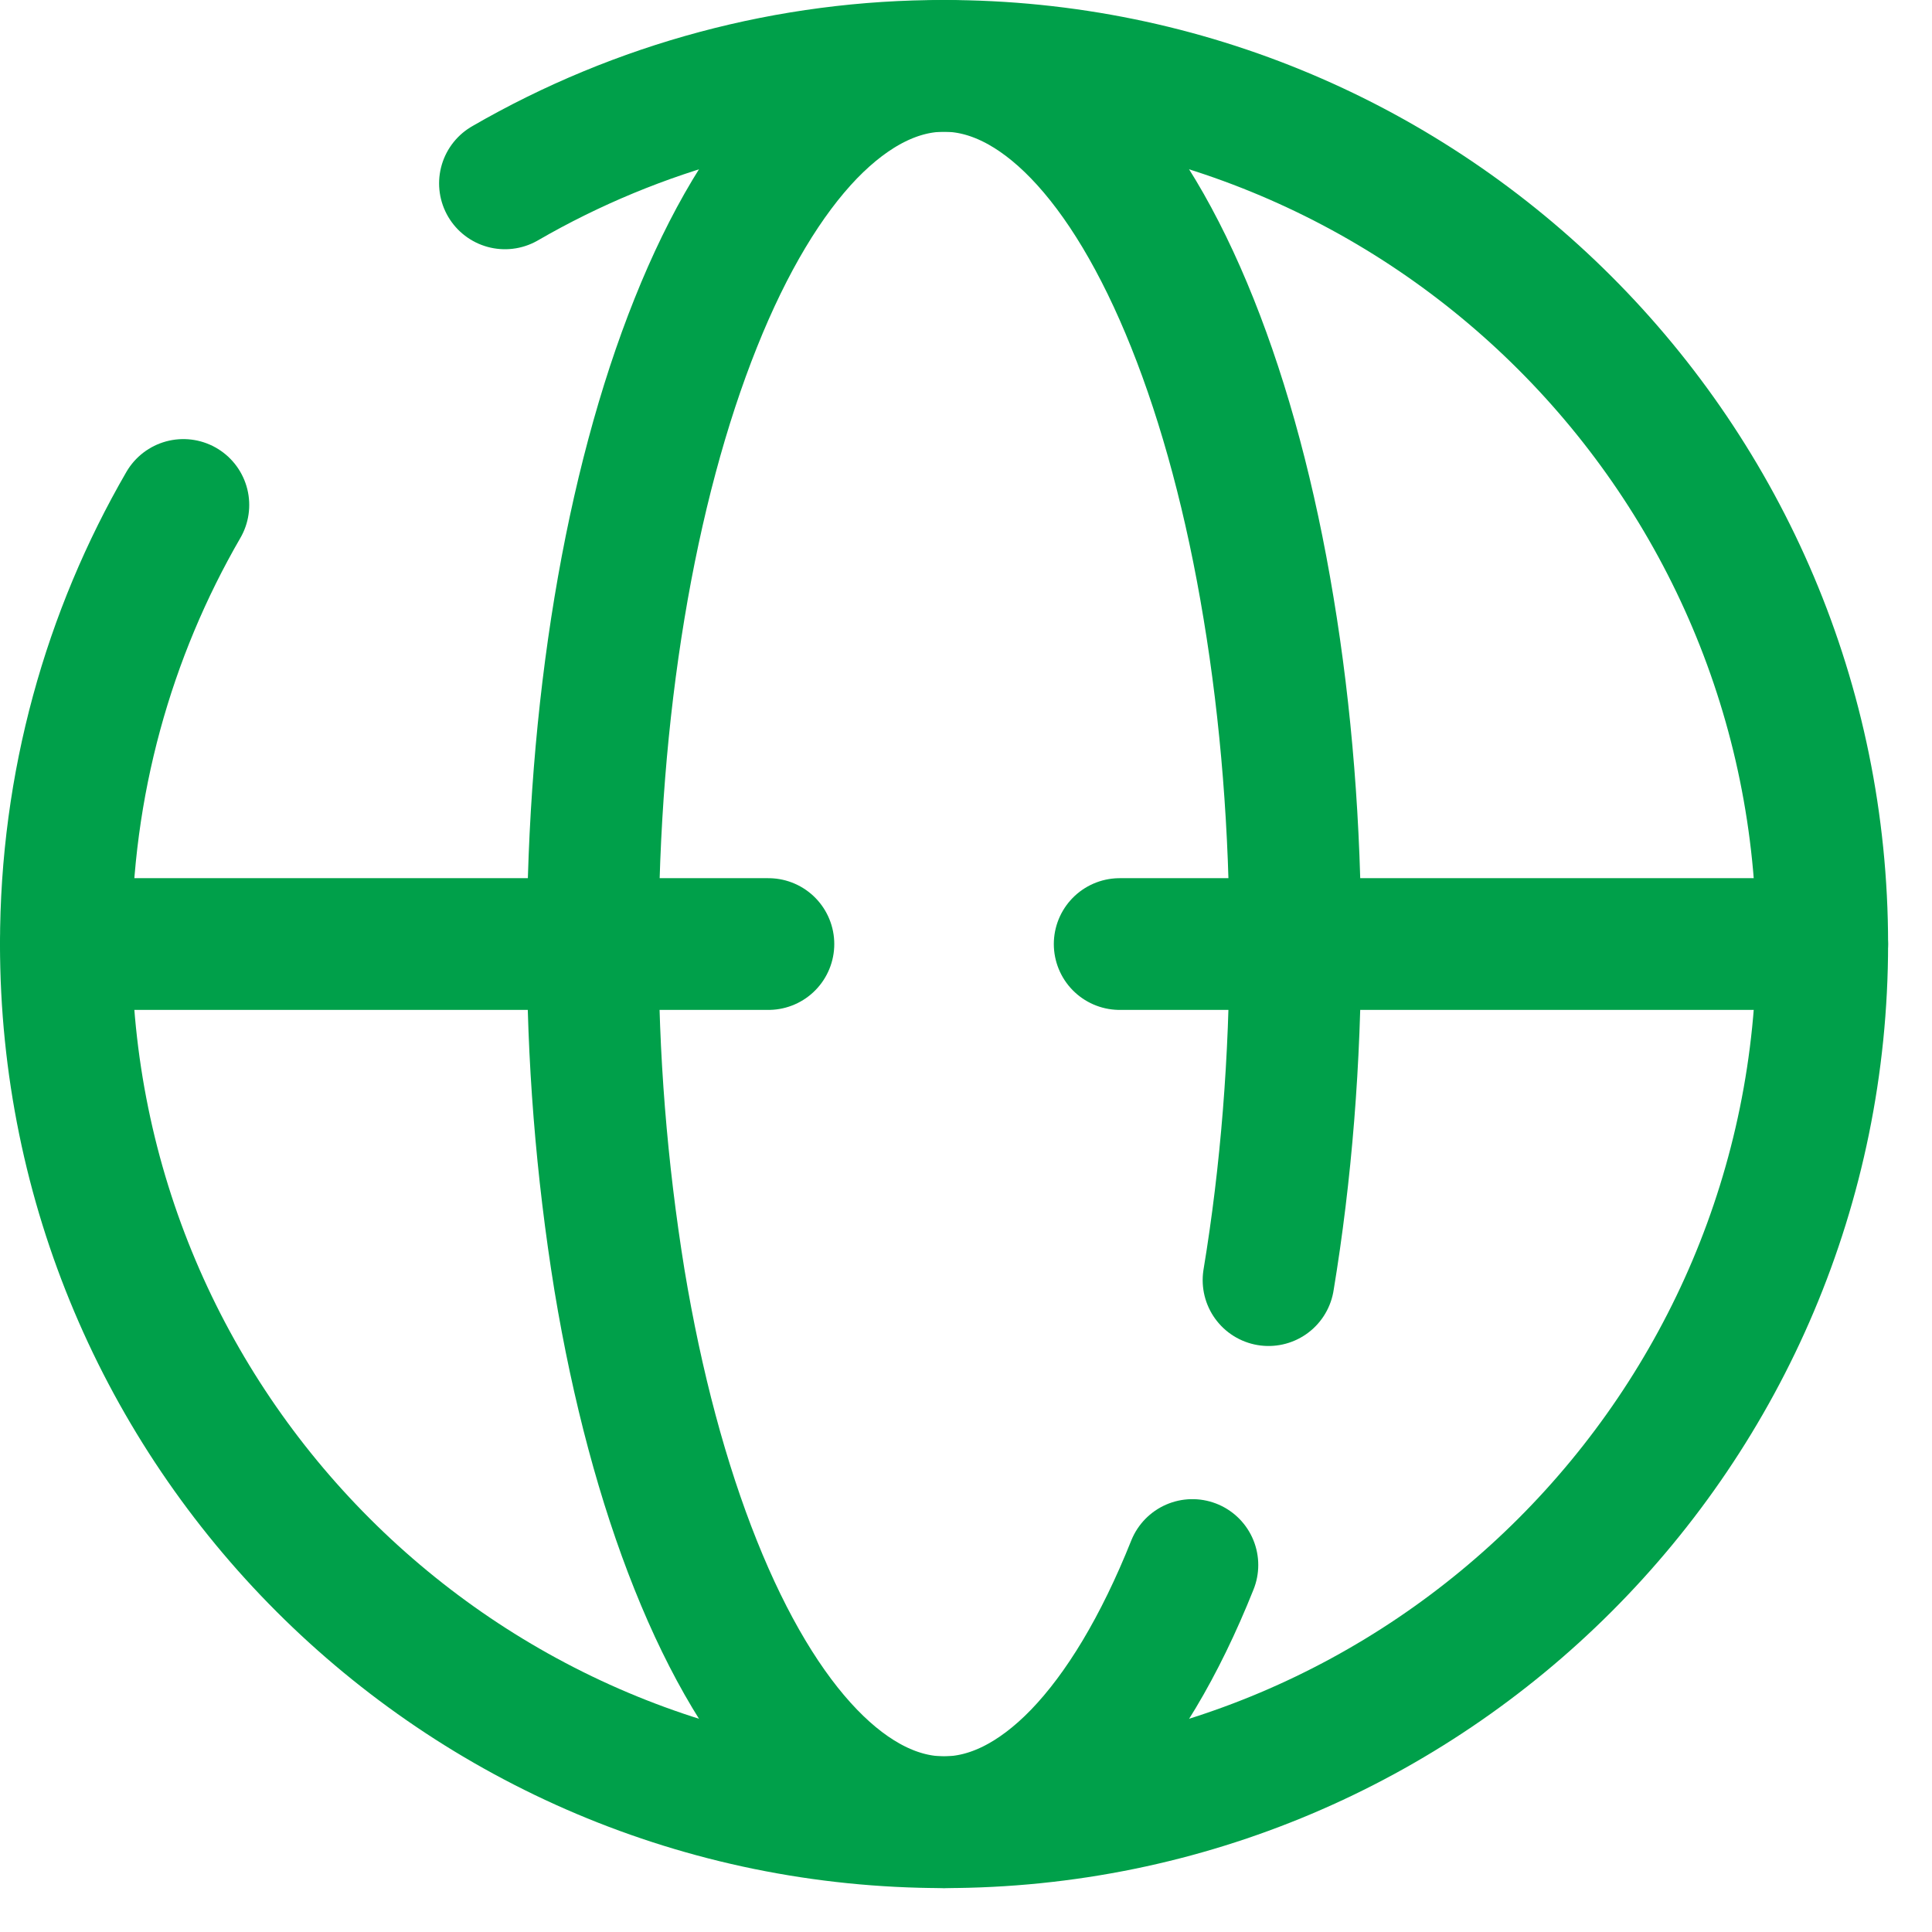
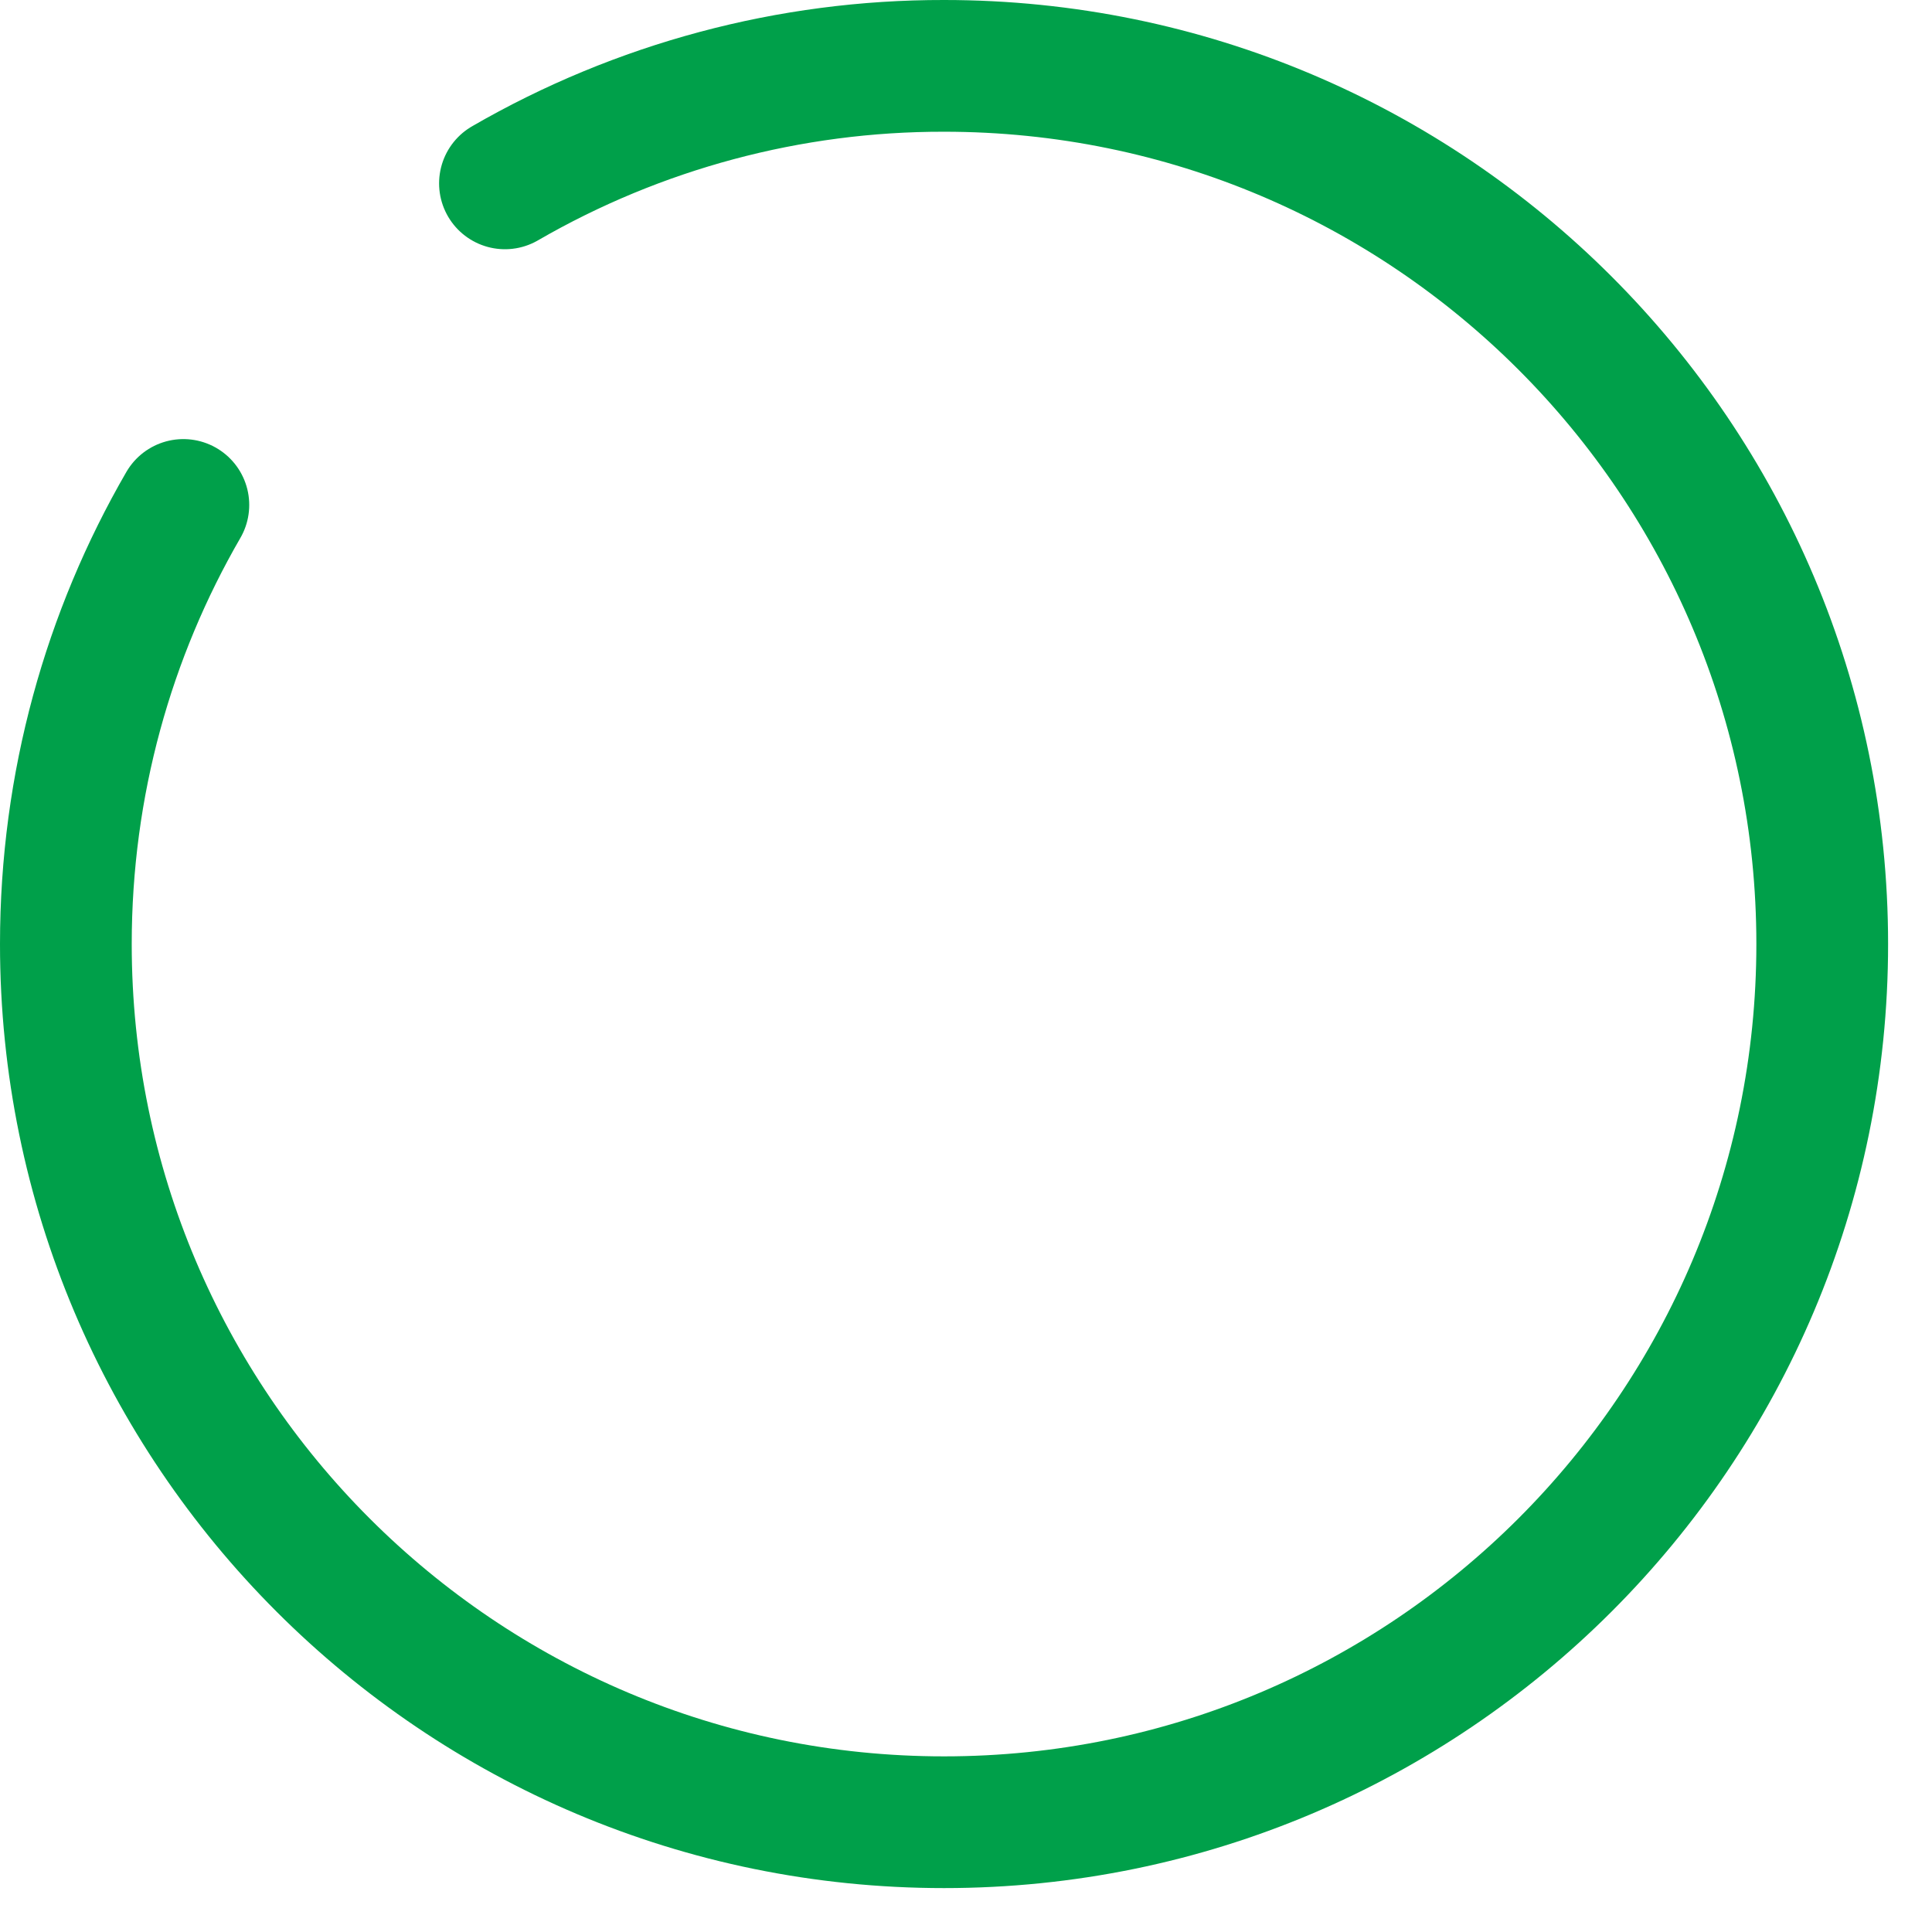
<svg xmlns="http://www.w3.org/2000/svg" preserveAspectRatio="none" width="100%" height="100%" overflow="visible" style="display: block;" viewBox="0 0 22 22" fill="none">
  <g id="Group">
    <path id="Vector" d="M5.75 2.088C7.269 1.209 8.994 0.747 10.75 0.75C16.273 0.75 20.75 5.227 20.75 10.75C20.75 16.273 16.273 20.75 10.75 20.75C5.227 20.75 0.75 16.273 0.75 10.75C0.75 8.929 1.237 7.22 2.088 5.75" stroke="#00A04A" stroke-width="1.5" stroke-linecap="round" />
-     <path id="Vector_2" d="M13.578 17.821C13.207 18.75 12.766 19.486 12.281 19.989C11.795 20.491 11.275 20.75 10.75 20.75C10.225 20.75 9.705 20.491 9.22 19.989C8.734 19.486 8.293 18.749 7.922 17.821C7.55 16.892 7.255 15.791 7.054 14.577C6.849 13.312 6.747 12.032 6.75 10.75C6.75 9.437 6.853 8.136 7.054 6.923C7.255 5.71 7.55 4.608 7.922 3.679C8.293 2.75 8.734 2.014 9.219 1.511C9.705 1.01 10.225 0.75 10.75 0.75C11.275 0.75 11.795 1.009 12.28 1.511C12.766 2.014 13.207 2.751 13.578 3.679C13.95 4.608 14.245 5.709 14.445 6.923C14.647 8.136 14.75 9.437 14.75 10.75C14.75 12.063 14.646 13.364 14.445 14.577M0.75 10.75H8.75M20.75 10.75H12.75" stroke="#00A04A" stroke-width="1.5" stroke-linecap="round" />
  </g>
</svg>